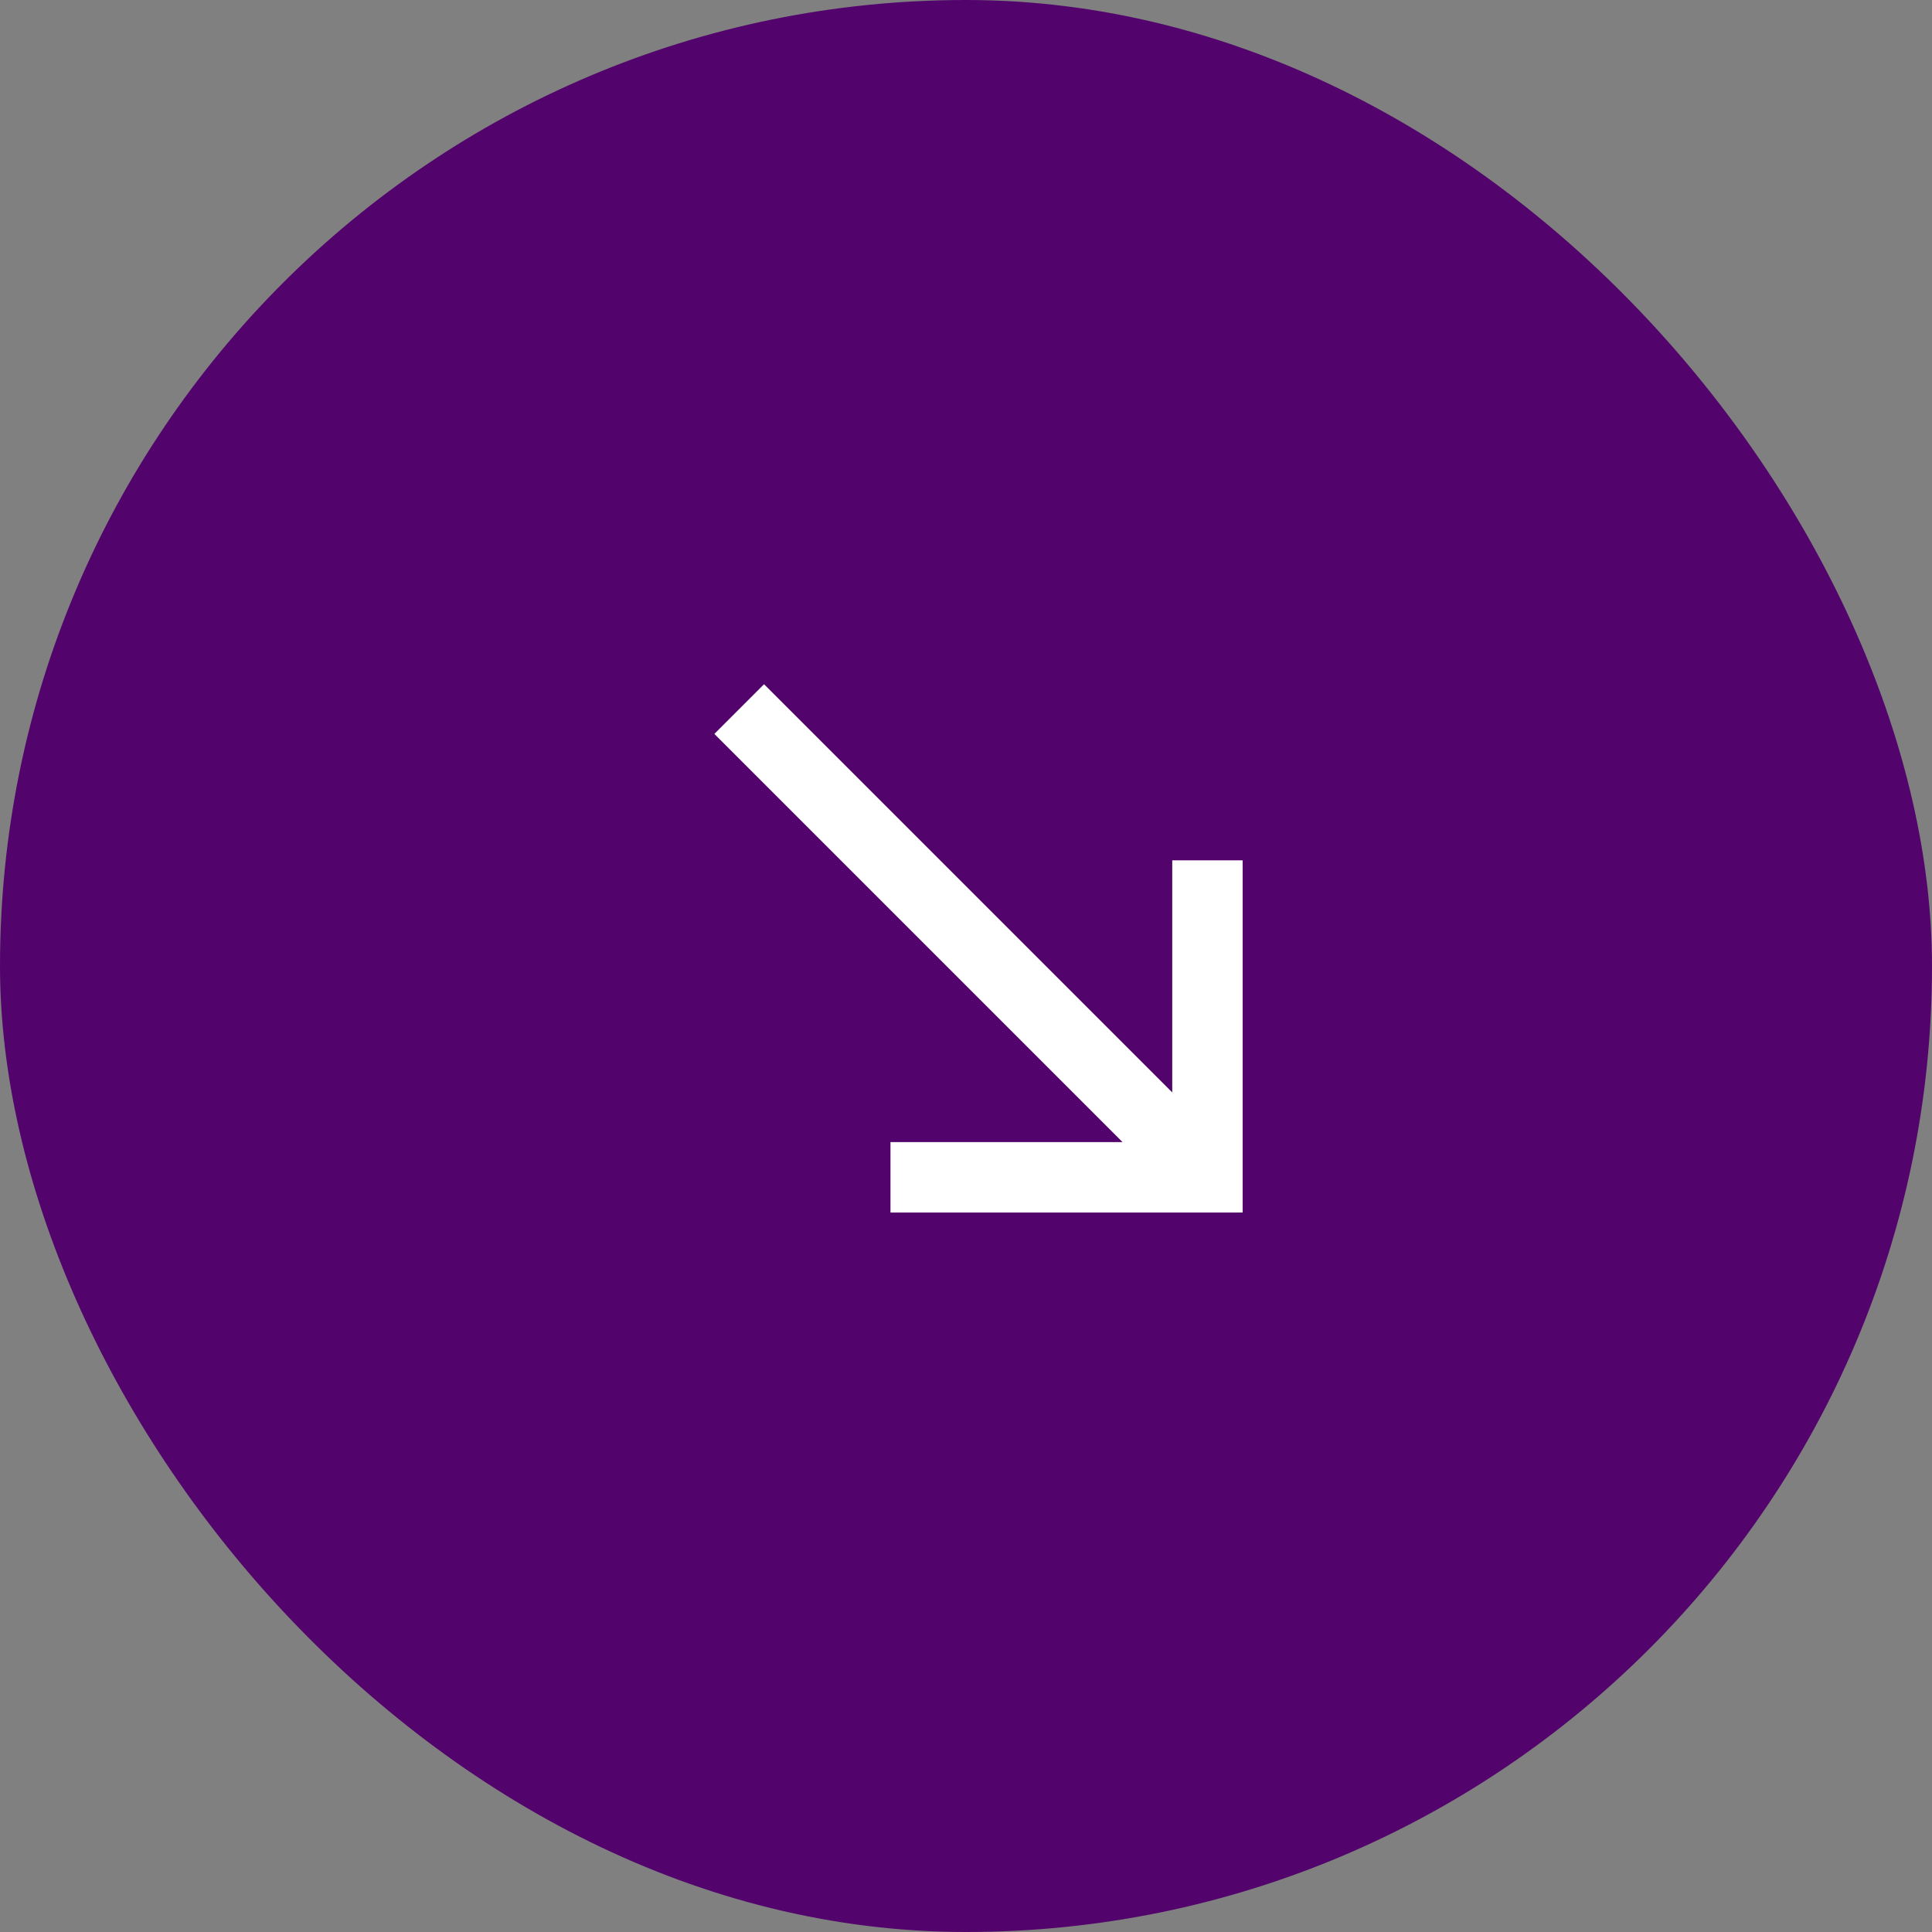
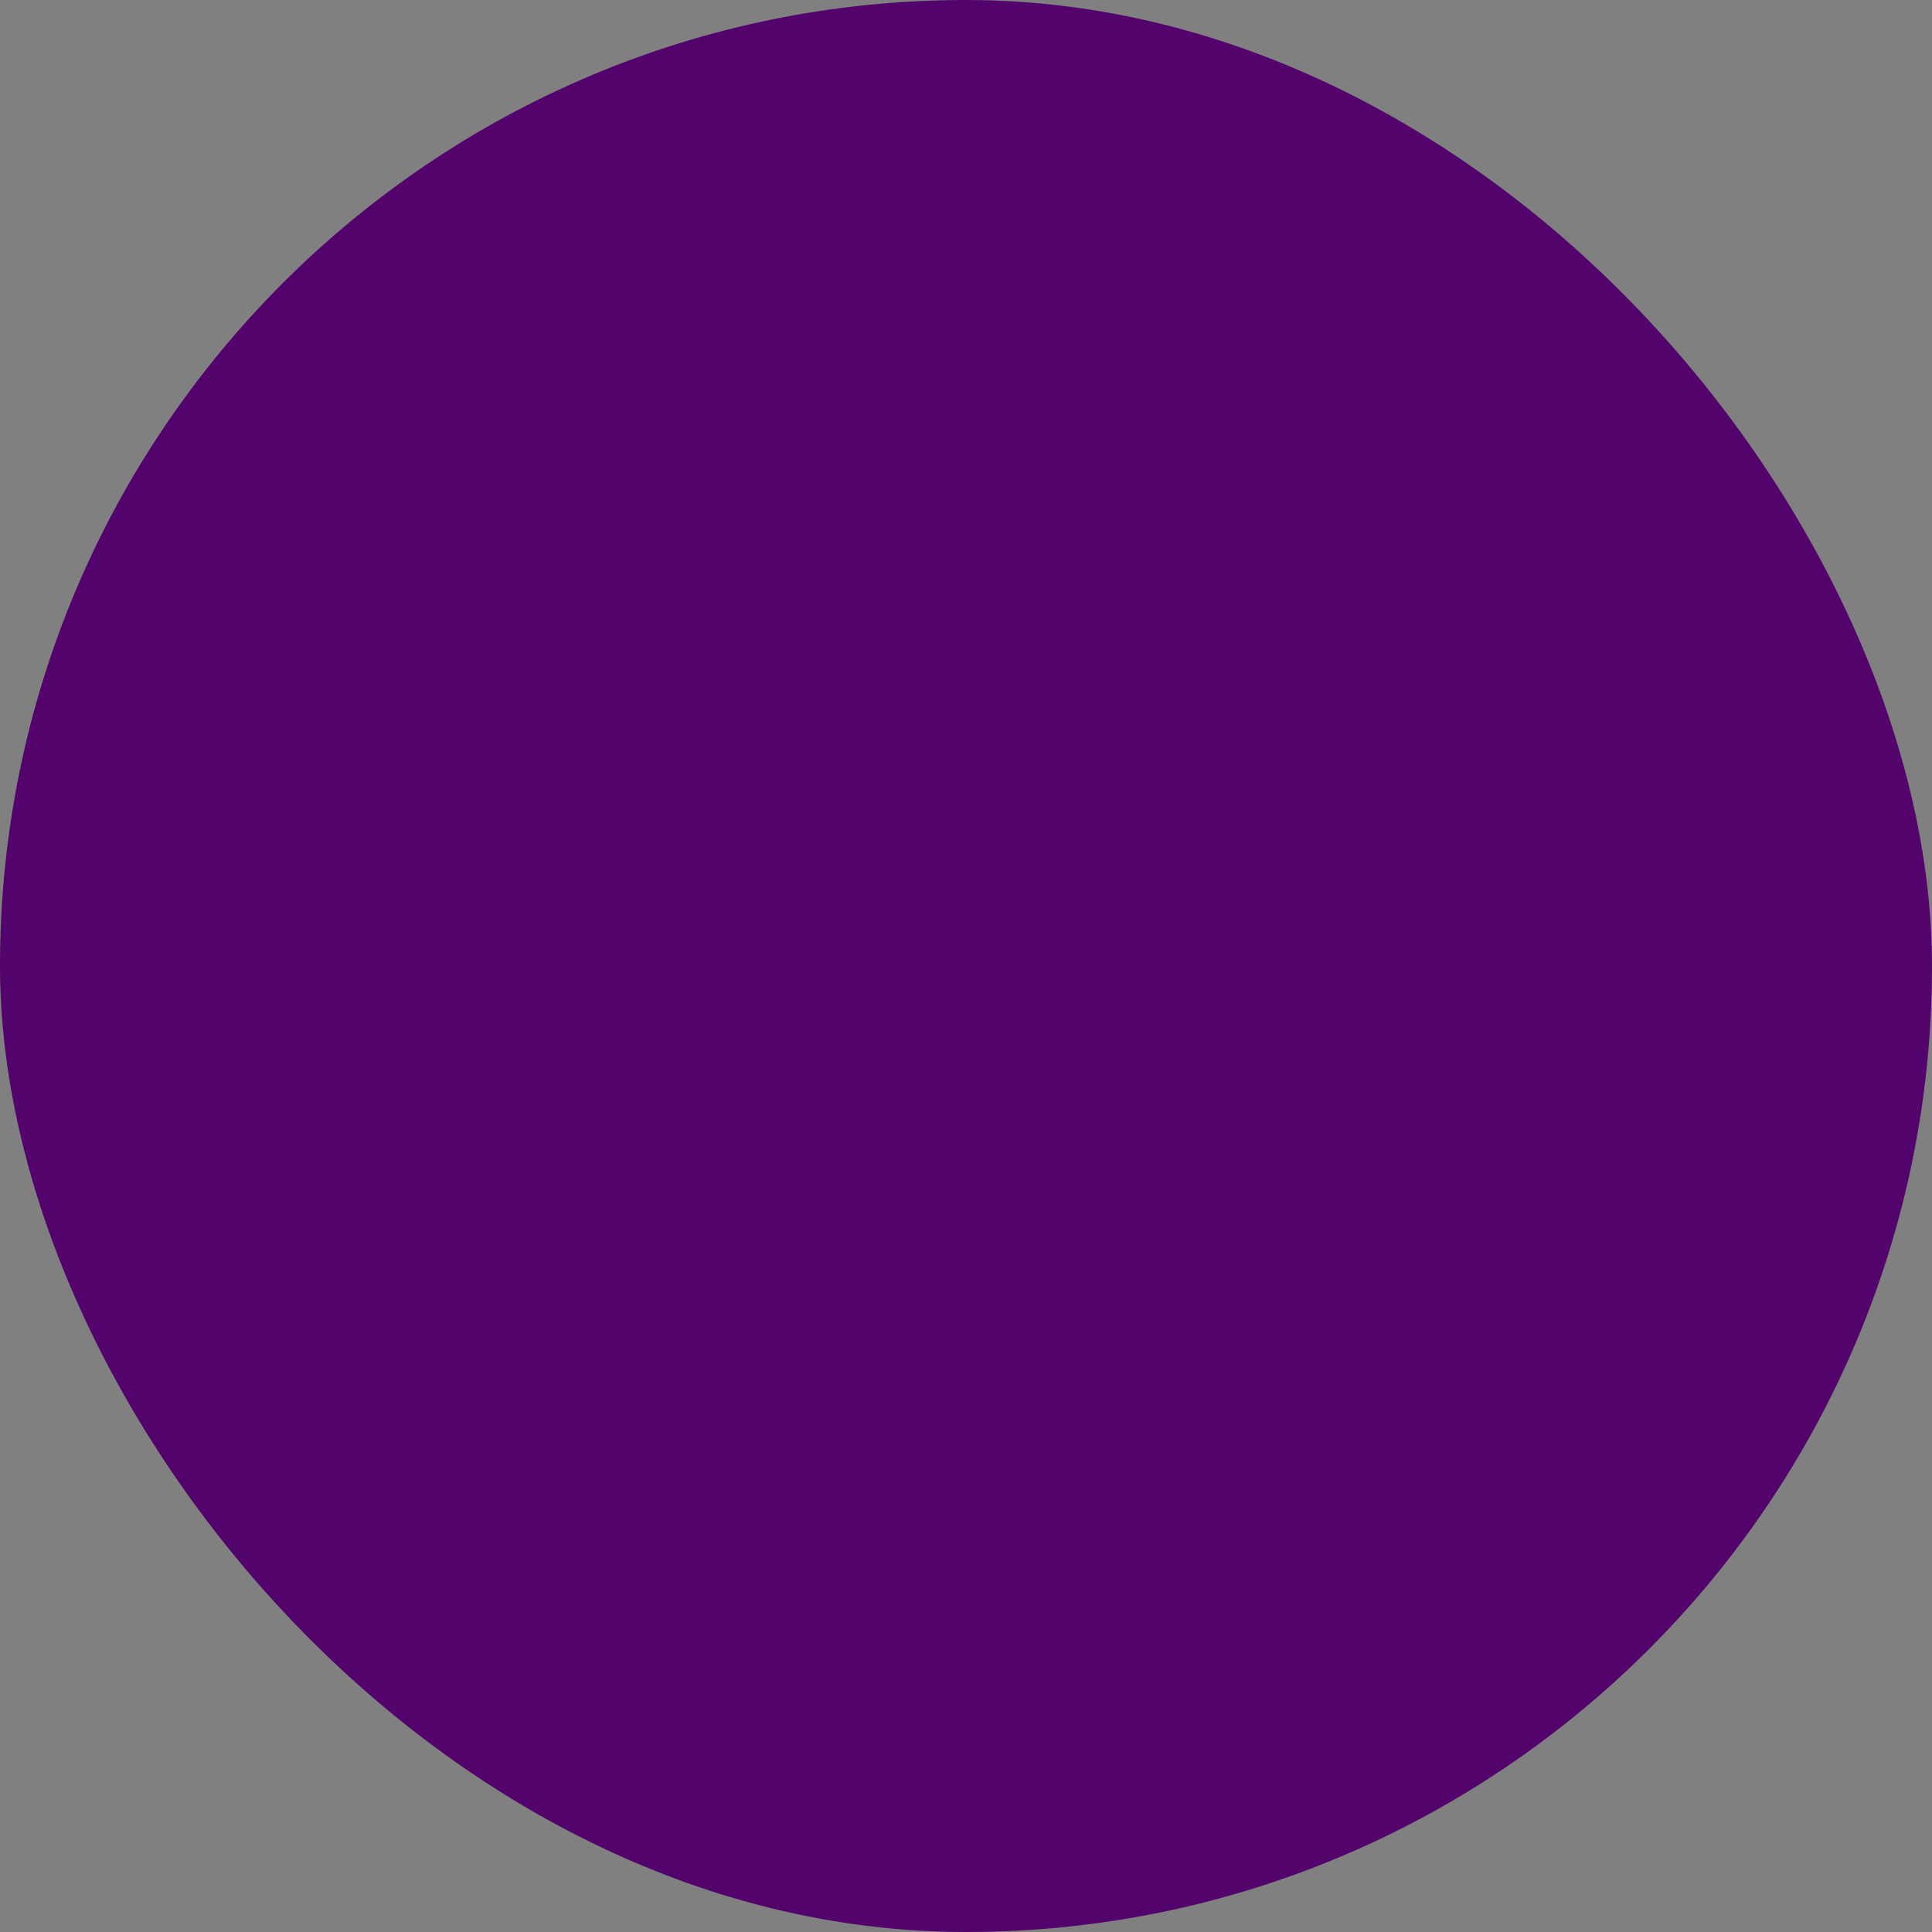
<svg xmlns="http://www.w3.org/2000/svg" width="32" height="32" viewBox="0 0 32 32" fill="none">
  <rect x="0" y="0" width="32" height="32" fill="#808080" stroke="none" />
  <rect width="32" height="32" rx="16" fill="#52046C" />
  <g clip-path="url(#clip0_484_1663)">
-     <path d="M11.832 12.156L12.655 11.333L19.416 18.094V14.25H20.582V20.083H14.749V18.917H18.593L11.832 12.156Z" fill="white" />
-   </g>
+     </g>
  <defs>
    <clipPath id="clip0_484_1663">
      <rect width="14" height="14" fill="white" transform="matrix(-1 0 0 1 23.499 9)" />
    </clipPath>
  </defs>
</svg>